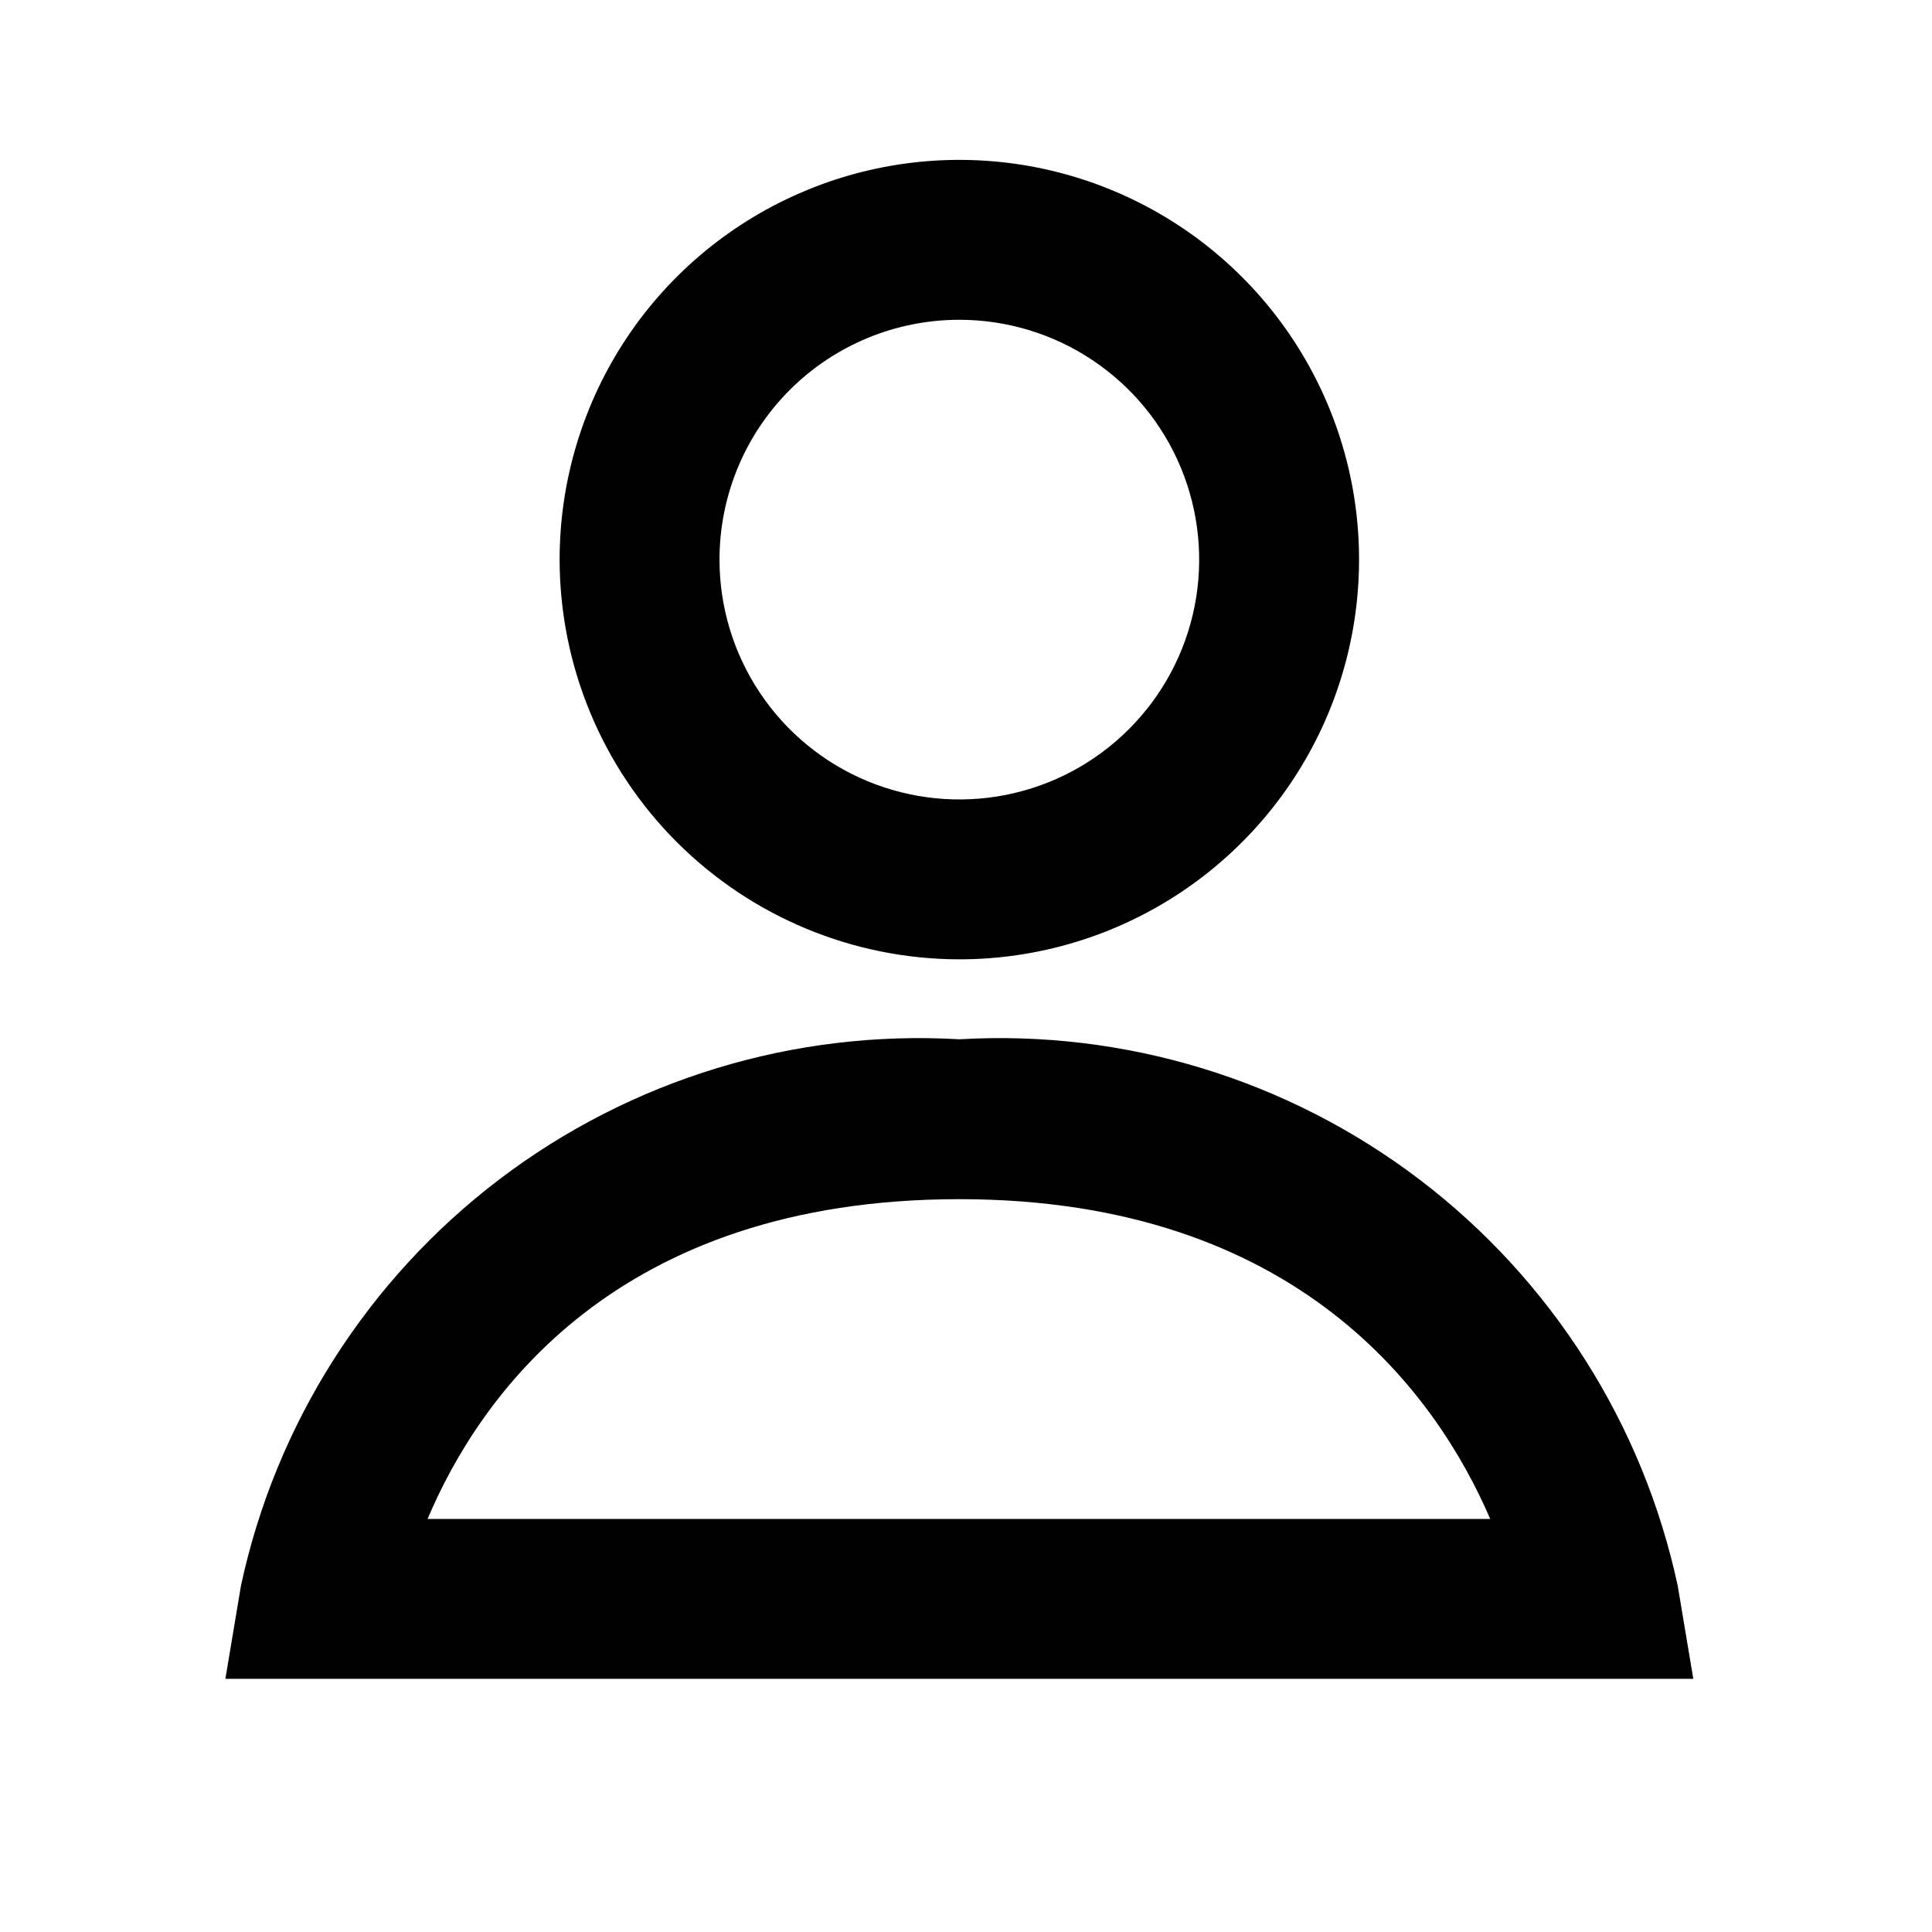
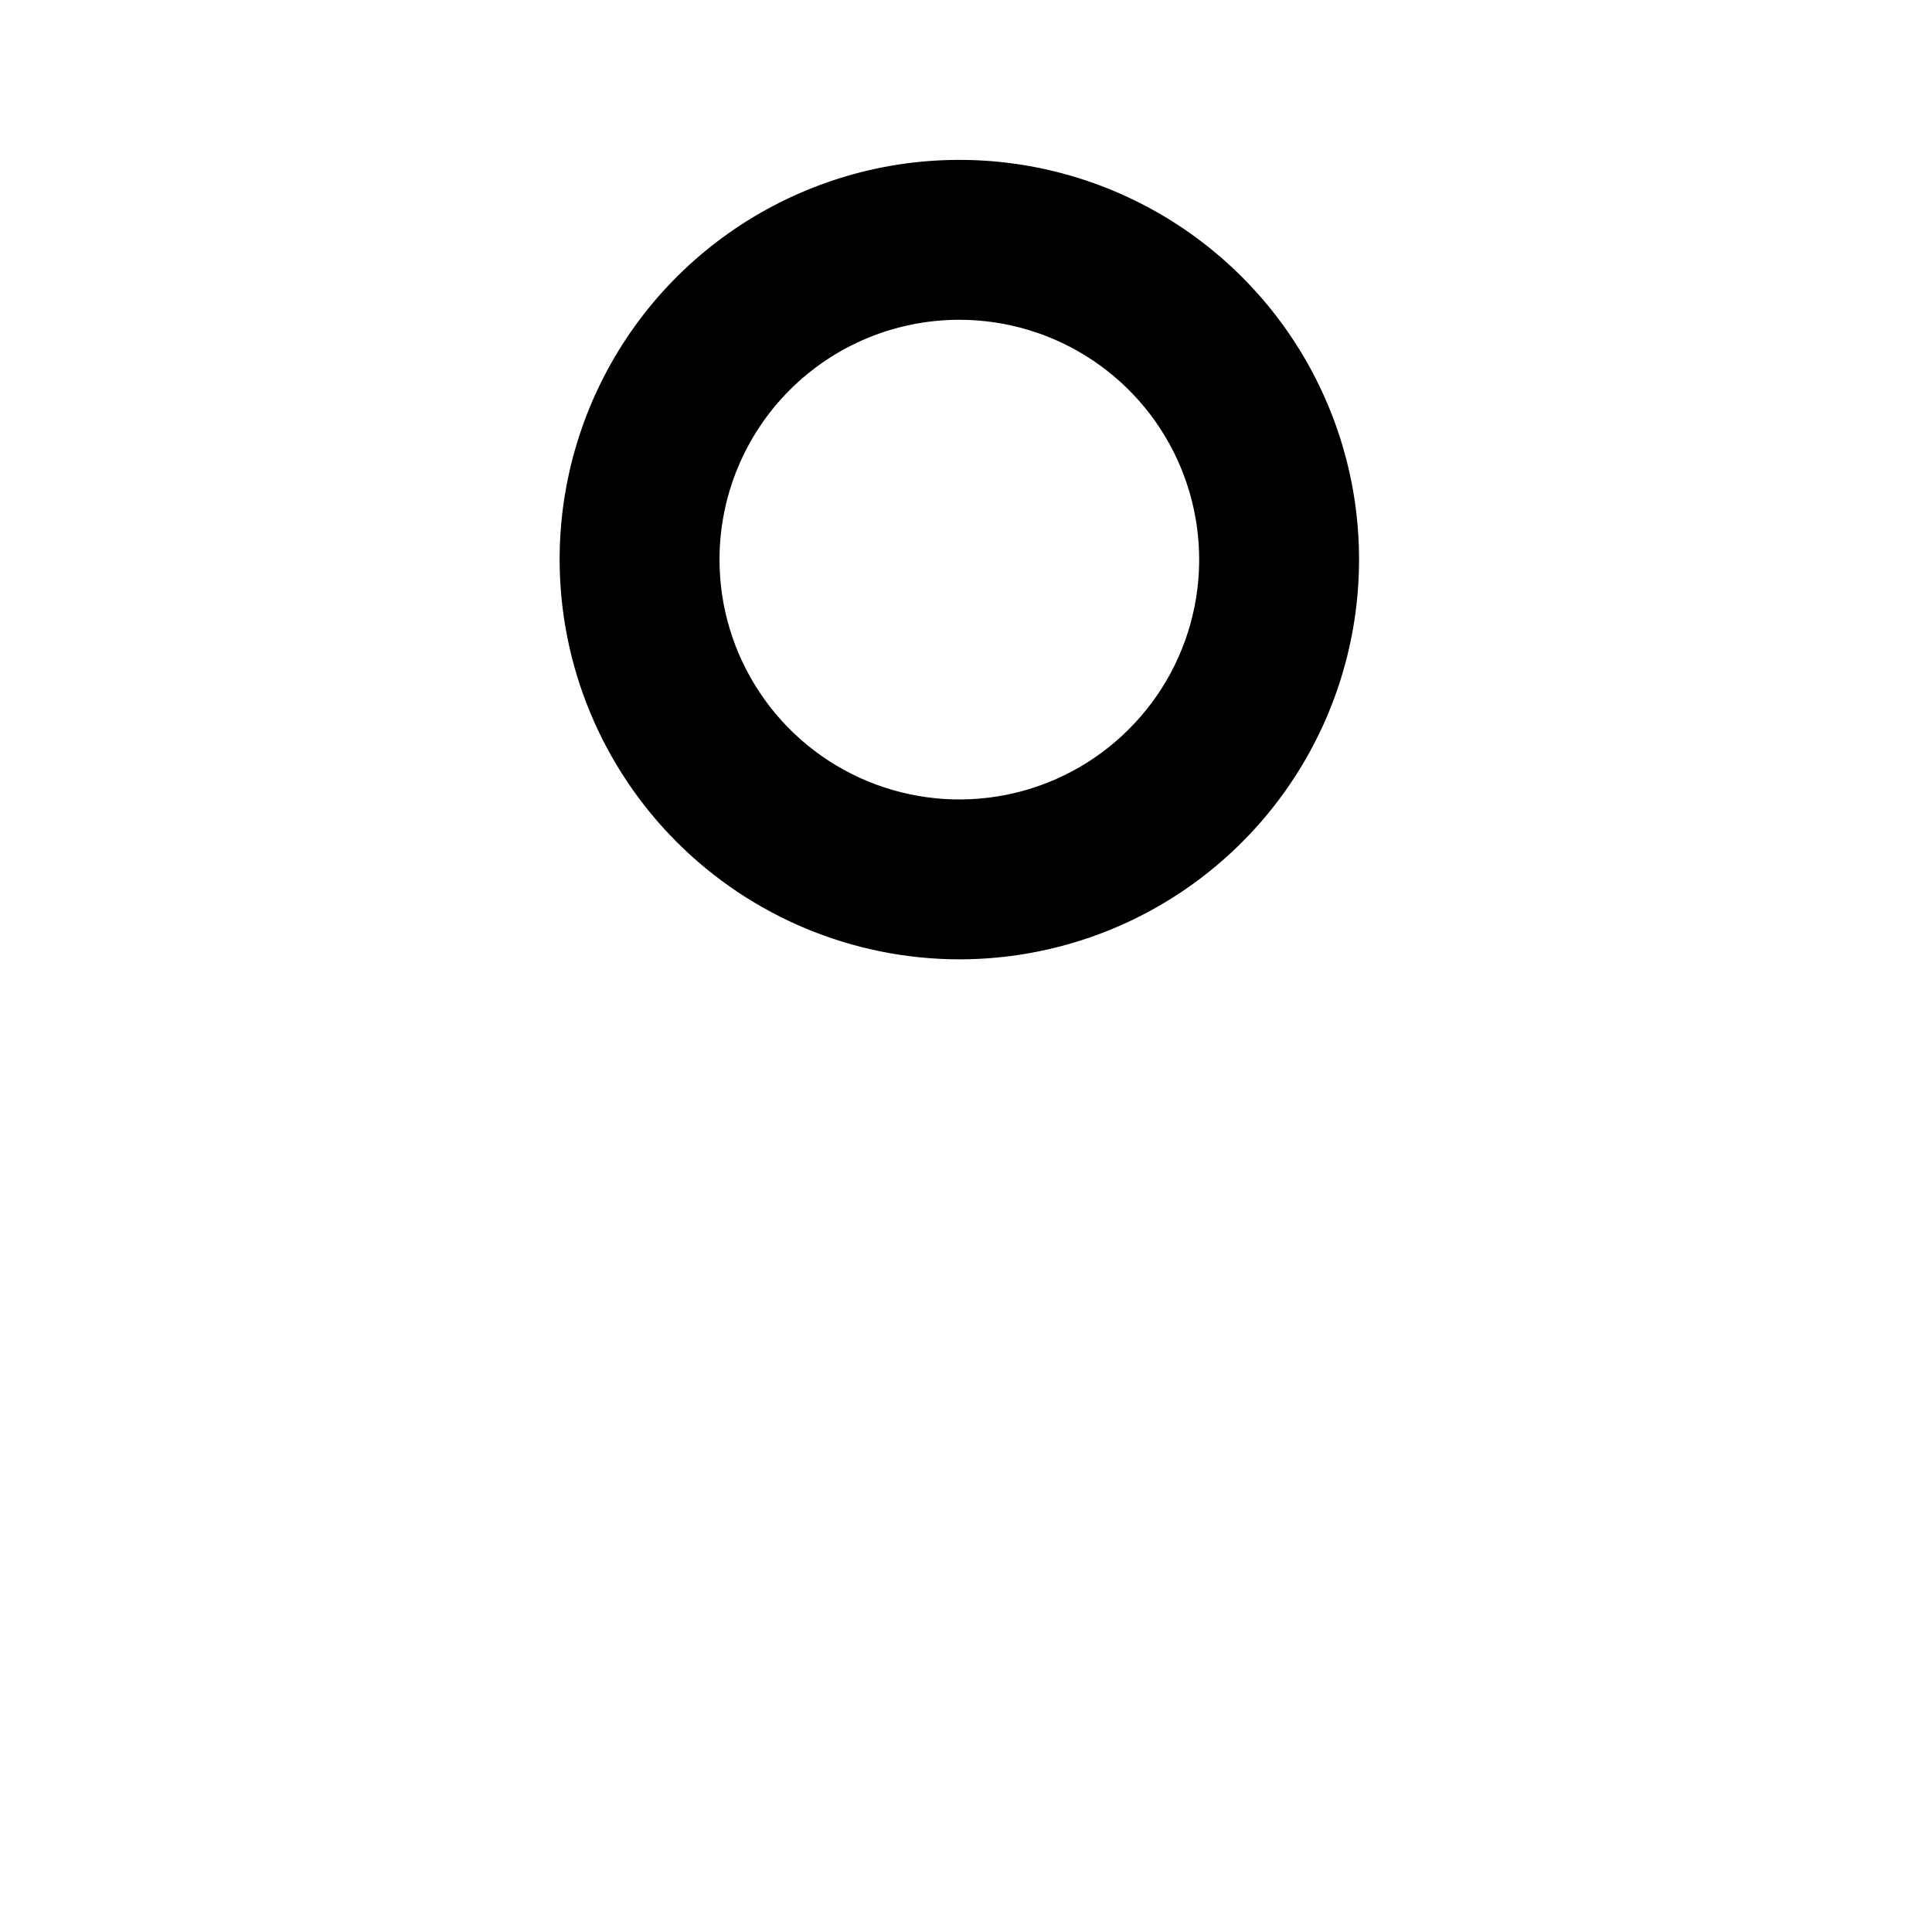
<svg xmlns="http://www.w3.org/2000/svg" width="29" height="29" viewBox="0 0 29 29" fill="none">
  <path d="M14.4 14.4C15.587 14.4 16.747 14.048 17.733 13.389C18.72 12.729 19.489 11.792 19.943 10.696C20.397 9.6 20.516 8.393 20.285 7.229C20.053 6.065 19.482 4.996 18.642 4.157C17.803 3.318 16.734 2.747 15.57 2.515C14.407 2.284 13.2 2.402 12.104 2.857C11.007 3.311 10.07 4.08 9.411 5.066C8.752 6.053 8.4 7.213 8.4 8.4C8.402 9.991 9.035 11.516 10.159 12.64C11.284 13.765 12.809 14.398 14.4 14.4ZM14.4 4.8C15.112 4.8 15.808 5.011 16.4 5.407C16.992 5.802 17.453 6.364 17.726 7.022C17.998 7.68 18.07 8.404 17.931 9.102C17.792 9.801 17.449 10.442 16.945 10.945C16.442 11.449 15.801 11.792 15.102 11.931C14.404 12.07 13.68 11.998 13.022 11.726C12.364 11.453 11.802 10.992 11.407 10.4C11.011 9.808 10.8 9.112 10.8 8.4C10.8 7.445 11.179 6.529 11.854 5.854C12.529 5.179 13.445 4.8 14.4 4.8Z" fill="black" />
-   <path d="M25.183 23.802C24.661 21.373 23.286 19.211 21.309 17.706C19.331 16.202 16.881 15.455 14.4 15.6C11.919 15.455 9.469 16.202 7.491 17.706C5.514 19.211 4.139 21.373 3.617 23.802L3.383 25.2H25.417L25.183 23.802ZM6.418 22.8C7.192 20.97 9.24 18 14.4 18C19.513 18 21.58 20.968 22.369 22.8H6.418Z" fill="black" />
</svg>